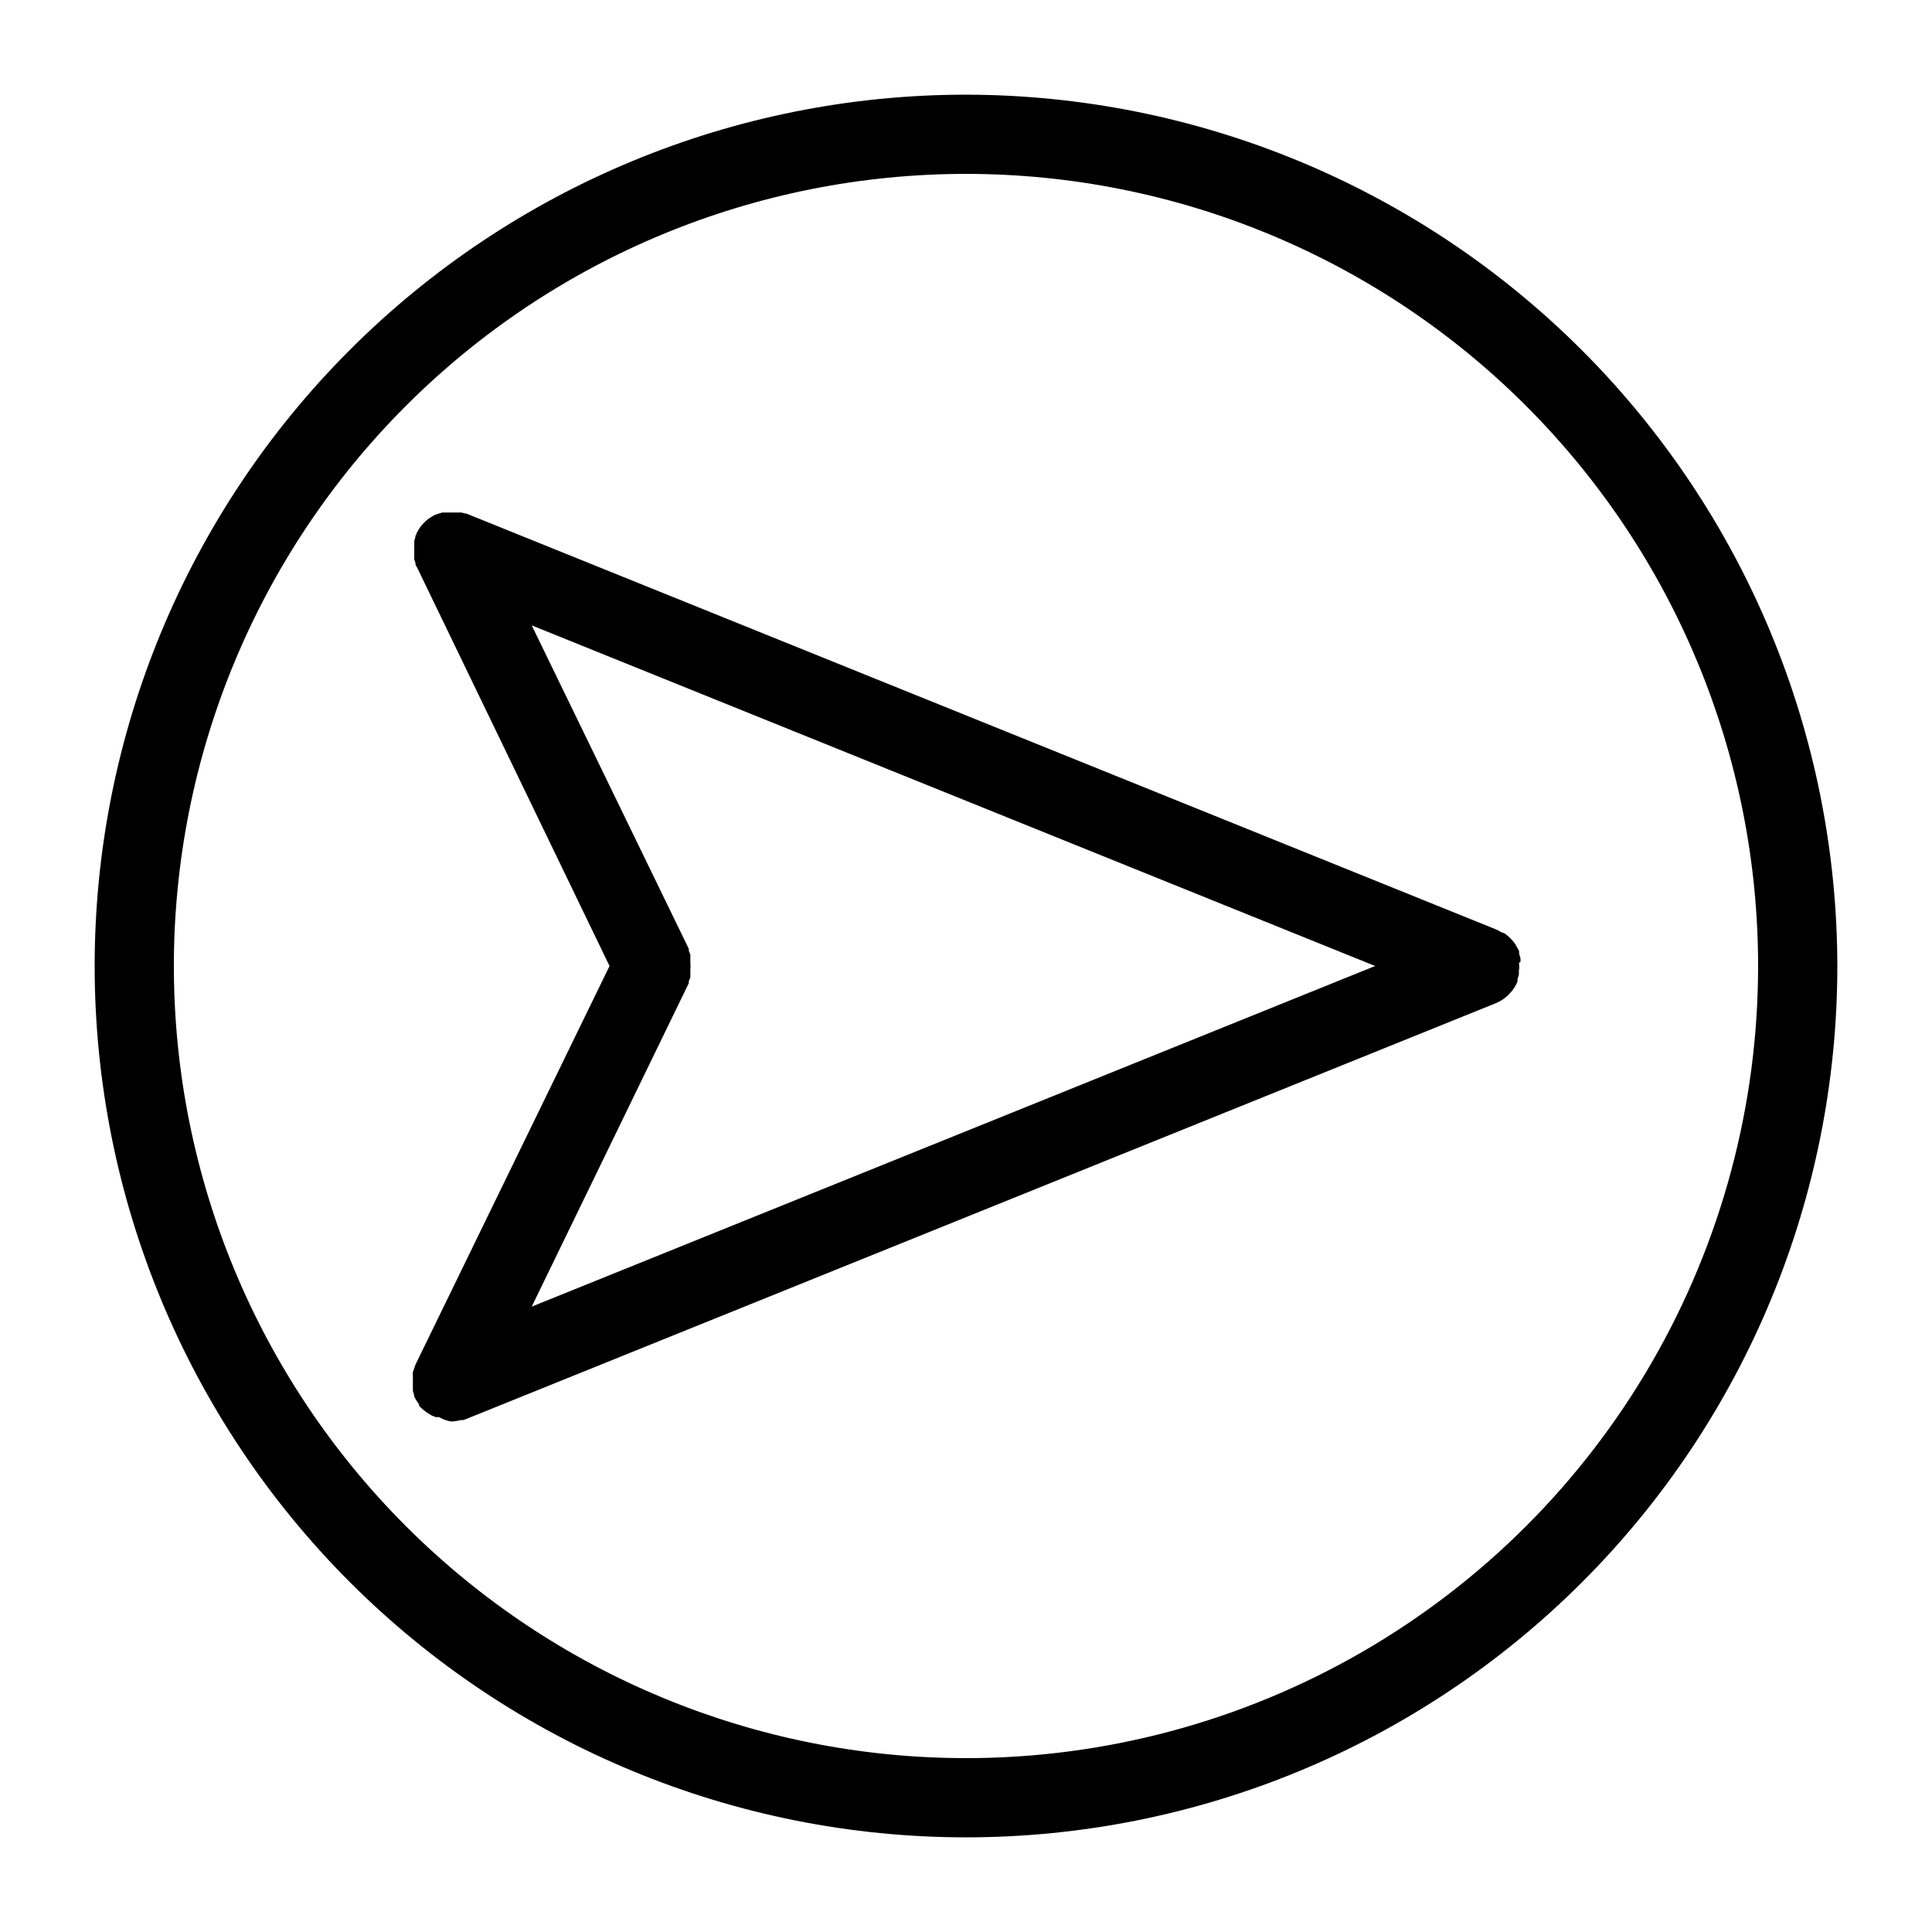
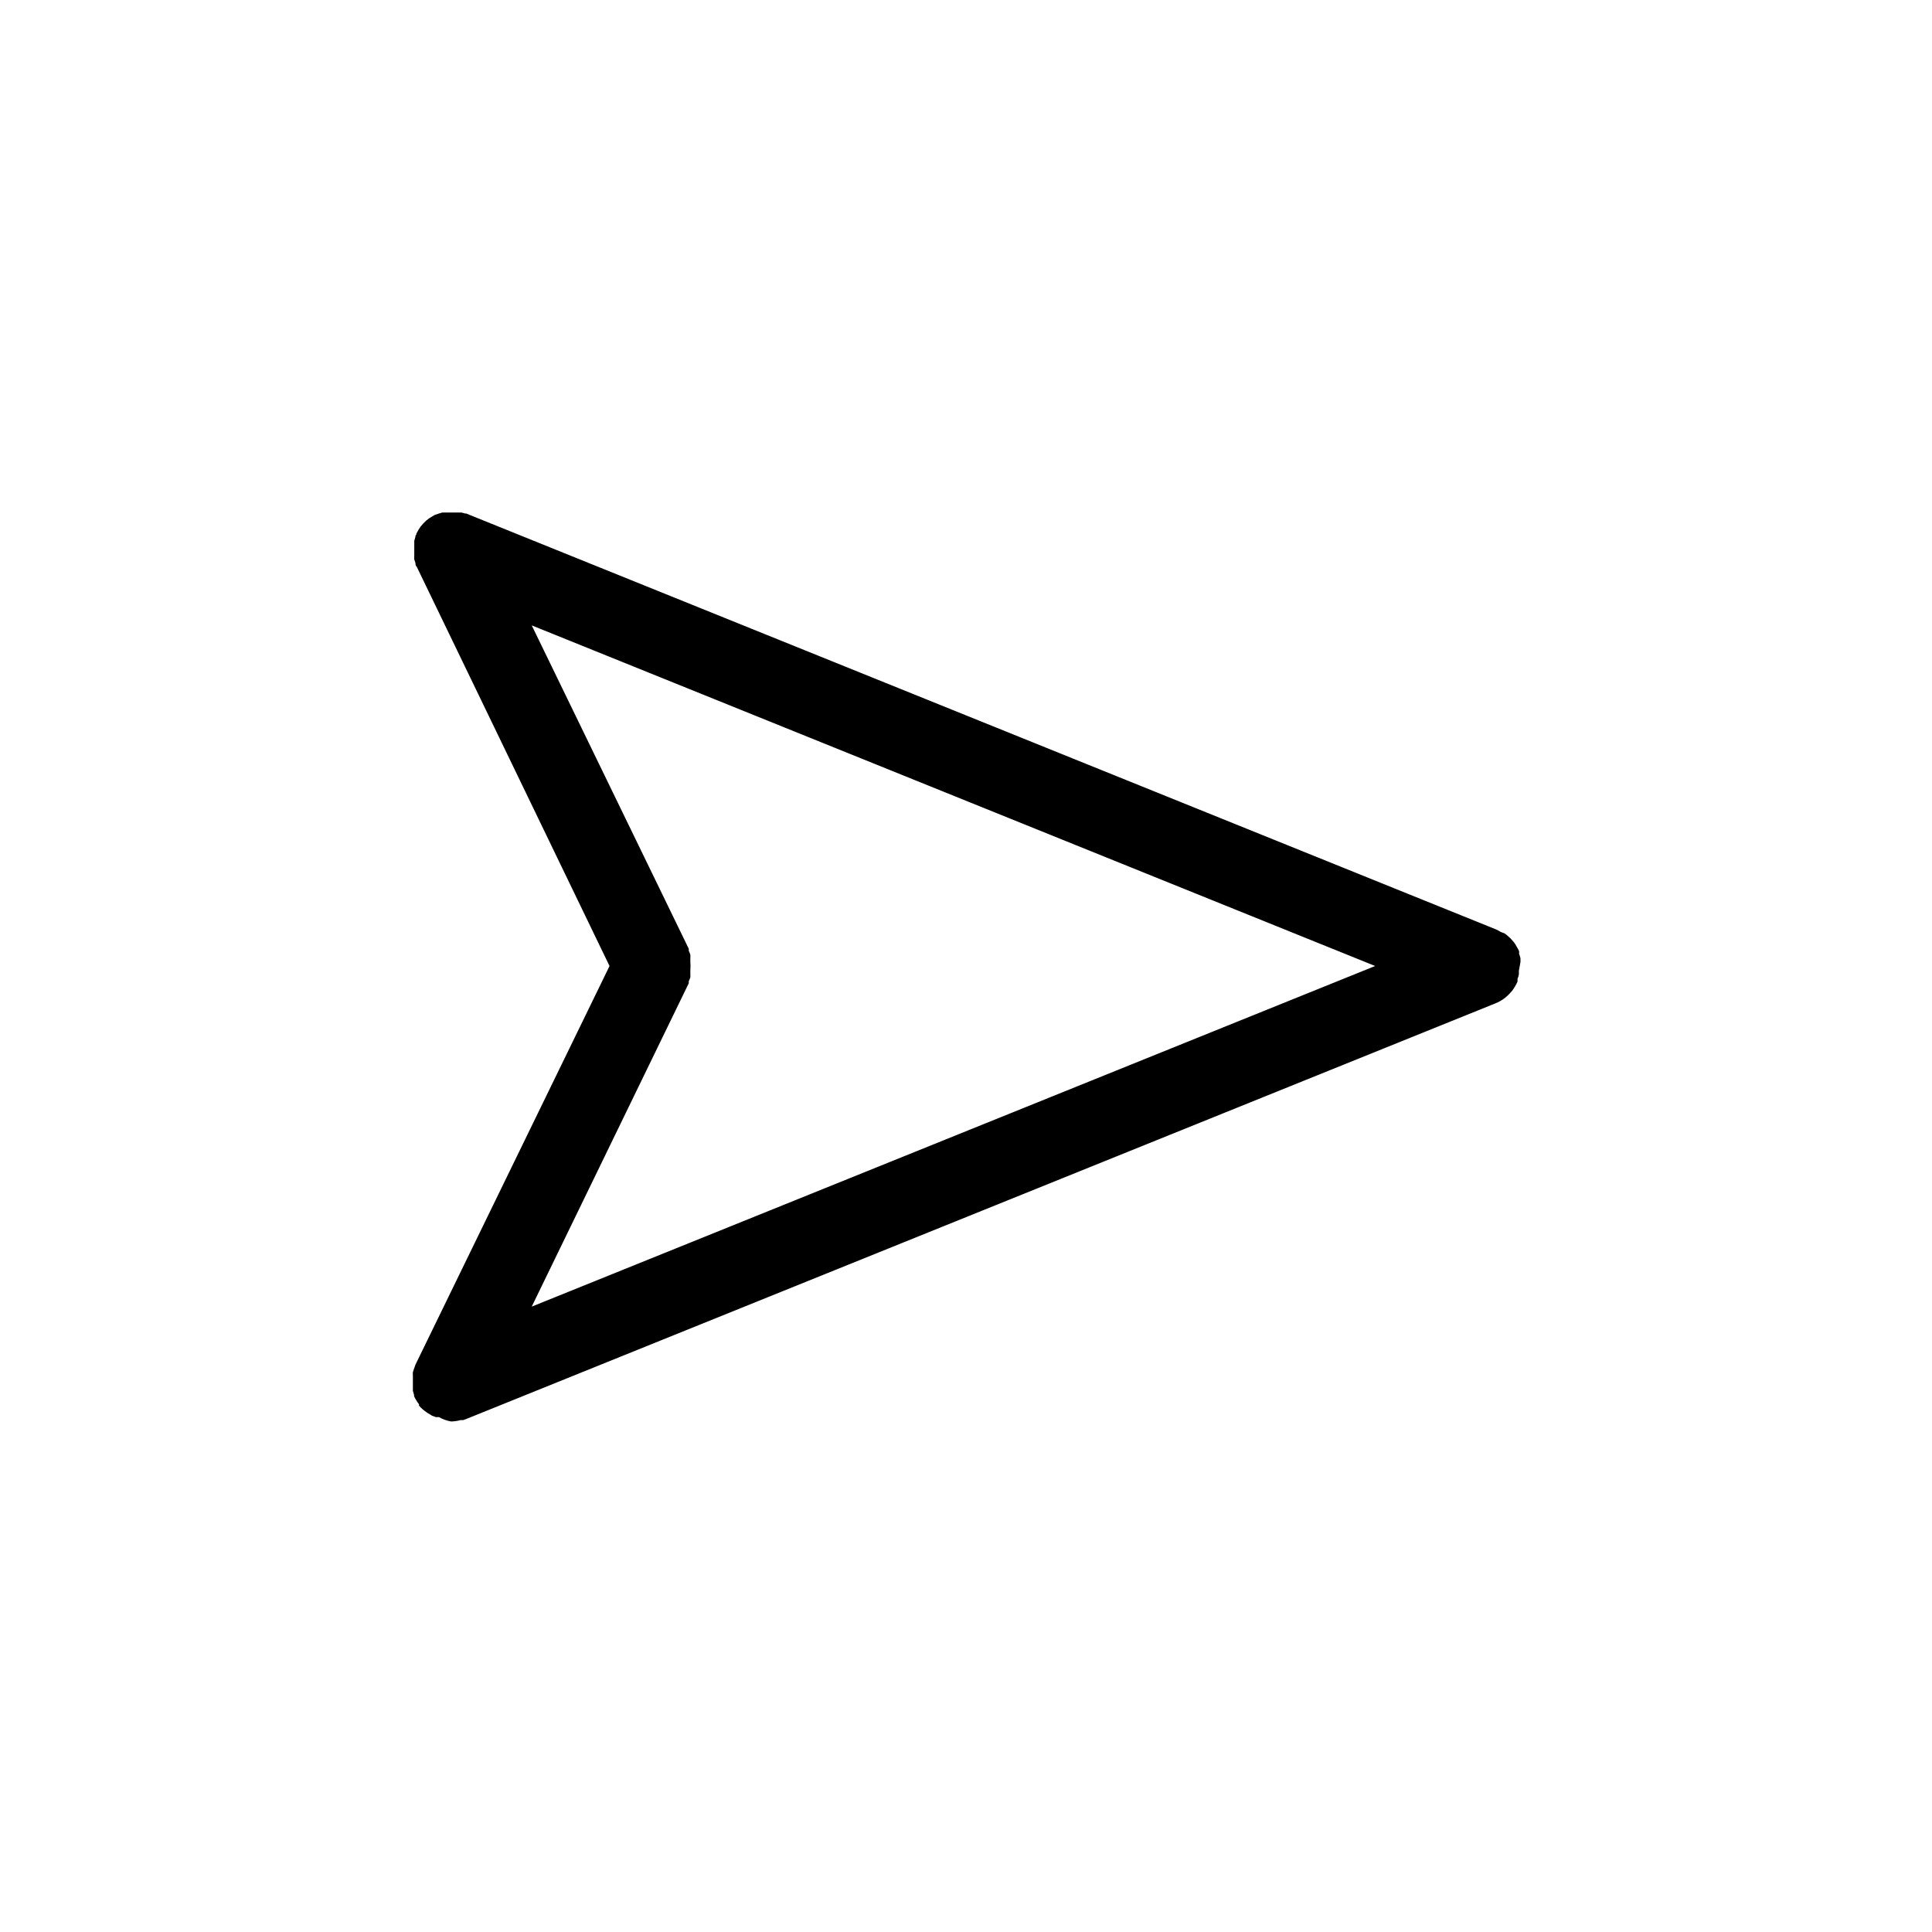
<svg xmlns="http://www.w3.org/2000/svg" fill="#000000" width="800px" height="800px" version="1.1" viewBox="144 144 512 512">
  <g>
-     <path d="m400 169.09c-61.242 0-119.98 24.328-163.28 67.633s-67.633 102.04-67.633 163.28 24.328 119.97 67.633 163.28c43.305 43.305 102.04 67.633 163.28 67.633s119.97-24.328 163.28-67.633c43.305-43.305 67.633-102.04 67.633-163.28-0.07-61.223-24.418-119.91-67.707-163.2-43.289-43.293-101.98-67.641-163.2-67.711zm0 440.83c-55.676 0-109.07-22.117-148.44-61.484-39.367-39.367-61.484-92.762-61.484-148.43 0-55.676 22.117-109.07 61.484-148.44s92.762-61.484 148.44-61.484c55.672 0 109.07 22.117 148.43 61.484 39.367 39.367 61.484 92.762 61.484 148.44 0 36.848-9.699 73.047-28.121 104.96-18.426 31.914-44.926 58.414-76.84 76.84-31.91 18.422-68.109 28.121-104.96 28.121z" />
-     <path d="m546.94 398.95v-0.996c-0.098-0.41-0.219-0.812-0.367-1.207 0.023-0.227 0.023-0.457 0-0.684-0.195-0.438-0.422-0.855-0.68-1.258l-0.316-0.578c-0.234-0.355-0.496-0.688-0.785-0.996-0.332-0.402-0.703-0.773-1.105-1.105-0.309-0.289-0.641-0.555-0.996-0.785l-0.996-0.367c-0.395-0.27-0.816-0.5-1.262-0.684l-272.9-110.21h-0.262l-0.996-0.262h-5.039l-0.891 0.262-1.102 0.367-0.629 0.367-0.945 0.578-0.789 0.629h0.004c-0.234 0.258-0.477 0.504-0.734 0.734l-0.684 0.789-0.523 0.789-0.578 1.051s0 0.367-0.262 0.578v0.262l-0.316 1.102v0.891 1.051 0.996 0.996-0.004c-0.027 0.332-0.027 0.668 0 1l0.316 0.945c0 0.316 0 0.684 0.367 1.051 0.367 0.367 0 0 0 0l51.062 105.75-51.43 105.64s-0.262 0.734-0.367 1.051l-0.316 0.945c-0.027 0.332-0.027 0.664 0 0.996v0.996 0.996 1.051 0.891l0.316 1.102v0.316h-0.004c0.352 0.77 0.793 1.492 1.312 2.152-0.008 0.121-0.008 0.246 0 0.367 0.598 0.688 1.285 1.289 2.047 1.785 0.172 0.152 0.367 0.277 0.578 0.367l0.84 0.523 0.996 0.367h0.84c0.992 0.57 2.078 0.961 3.203 1.156 0.852-0.02 1.695-0.145 2.519-0.367h0.684l0.734-0.262 272.9-110.21-0.004-0.004c1.496-0.602 2.828-1.555 3.883-2.781l0.473-0.523c0.562-0.746 1.039-1.559 1.418-2.414 0.023-0.227 0.023-0.457 0-0.684 0.145-0.395 0.27-0.797 0.367-1.207v-0.996c0.141-0.691 0.141-1.406 0-2.098zm-220.41 5.613v-0.523c0.16-0.34 0.301-0.691 0.418-1.051 0.023-0.312 0.023-0.629 0-0.941v-1.051c0.07-0.664 0.07-1.332 0-1.996v-1.051 0.004c0.023-0.316 0.023-0.633 0-0.945-0.117-0.359-0.258-0.711-0.418-1.051v-0.523l-41.617-85.699 223.51 90.266-223.51 90.266z" />
+     <path d="m546.94 398.95v-0.996c-0.098-0.41-0.219-0.812-0.367-1.207 0.023-0.227 0.023-0.457 0-0.684-0.195-0.438-0.422-0.855-0.68-1.258l-0.316-0.578c-0.234-0.355-0.496-0.688-0.785-0.996-0.332-0.402-0.703-0.773-1.105-1.105-0.309-0.289-0.641-0.555-0.996-0.785l-0.996-0.367c-0.395-0.27-0.816-0.5-1.262-0.684l-272.9-110.21h-0.262l-0.996-0.262h-5.039l-0.891 0.262-1.102 0.367-0.629 0.367-0.945 0.578-0.789 0.629h0.004c-0.234 0.258-0.477 0.504-0.734 0.734l-0.684 0.789-0.523 0.789-0.578 1.051s0 0.367-0.262 0.578v0.262l-0.316 1.102v0.891 1.051 0.996 0.996-0.004c-0.027 0.332-0.027 0.668 0 1l0.316 0.945c0 0.316 0 0.684 0.367 1.051 0.367 0.367 0 0 0 0l51.062 105.75-51.43 105.64s-0.262 0.734-0.367 1.051l-0.316 0.945c-0.027 0.332-0.027 0.664 0 0.996v0.996 0.996 1.051 0.891l0.316 1.102v0.316h-0.004c0.352 0.77 0.793 1.492 1.312 2.152-0.008 0.121-0.008 0.246 0 0.367 0.598 0.688 1.285 1.289 2.047 1.785 0.172 0.152 0.367 0.277 0.578 0.367l0.84 0.523 0.996 0.367h0.84c0.992 0.57 2.078 0.961 3.203 1.156 0.852-0.02 1.695-0.145 2.519-0.367h0.684l0.734-0.262 272.9-110.21-0.004-0.004c1.496-0.602 2.828-1.555 3.883-2.781l0.473-0.523c0.562-0.746 1.039-1.559 1.418-2.414 0.023-0.227 0.023-0.457 0-0.684 0.145-0.395 0.27-0.797 0.367-1.207v-0.996zm-220.41 5.613v-0.523c0.16-0.34 0.301-0.691 0.418-1.051 0.023-0.312 0.023-0.629 0-0.941v-1.051c0.07-0.664 0.07-1.332 0-1.996v-1.051 0.004c0.023-0.316 0.023-0.633 0-0.945-0.117-0.359-0.258-0.711-0.418-1.051v-0.523l-41.617-85.699 223.51 90.266-223.51 90.266z" />
  </g>
</svg>